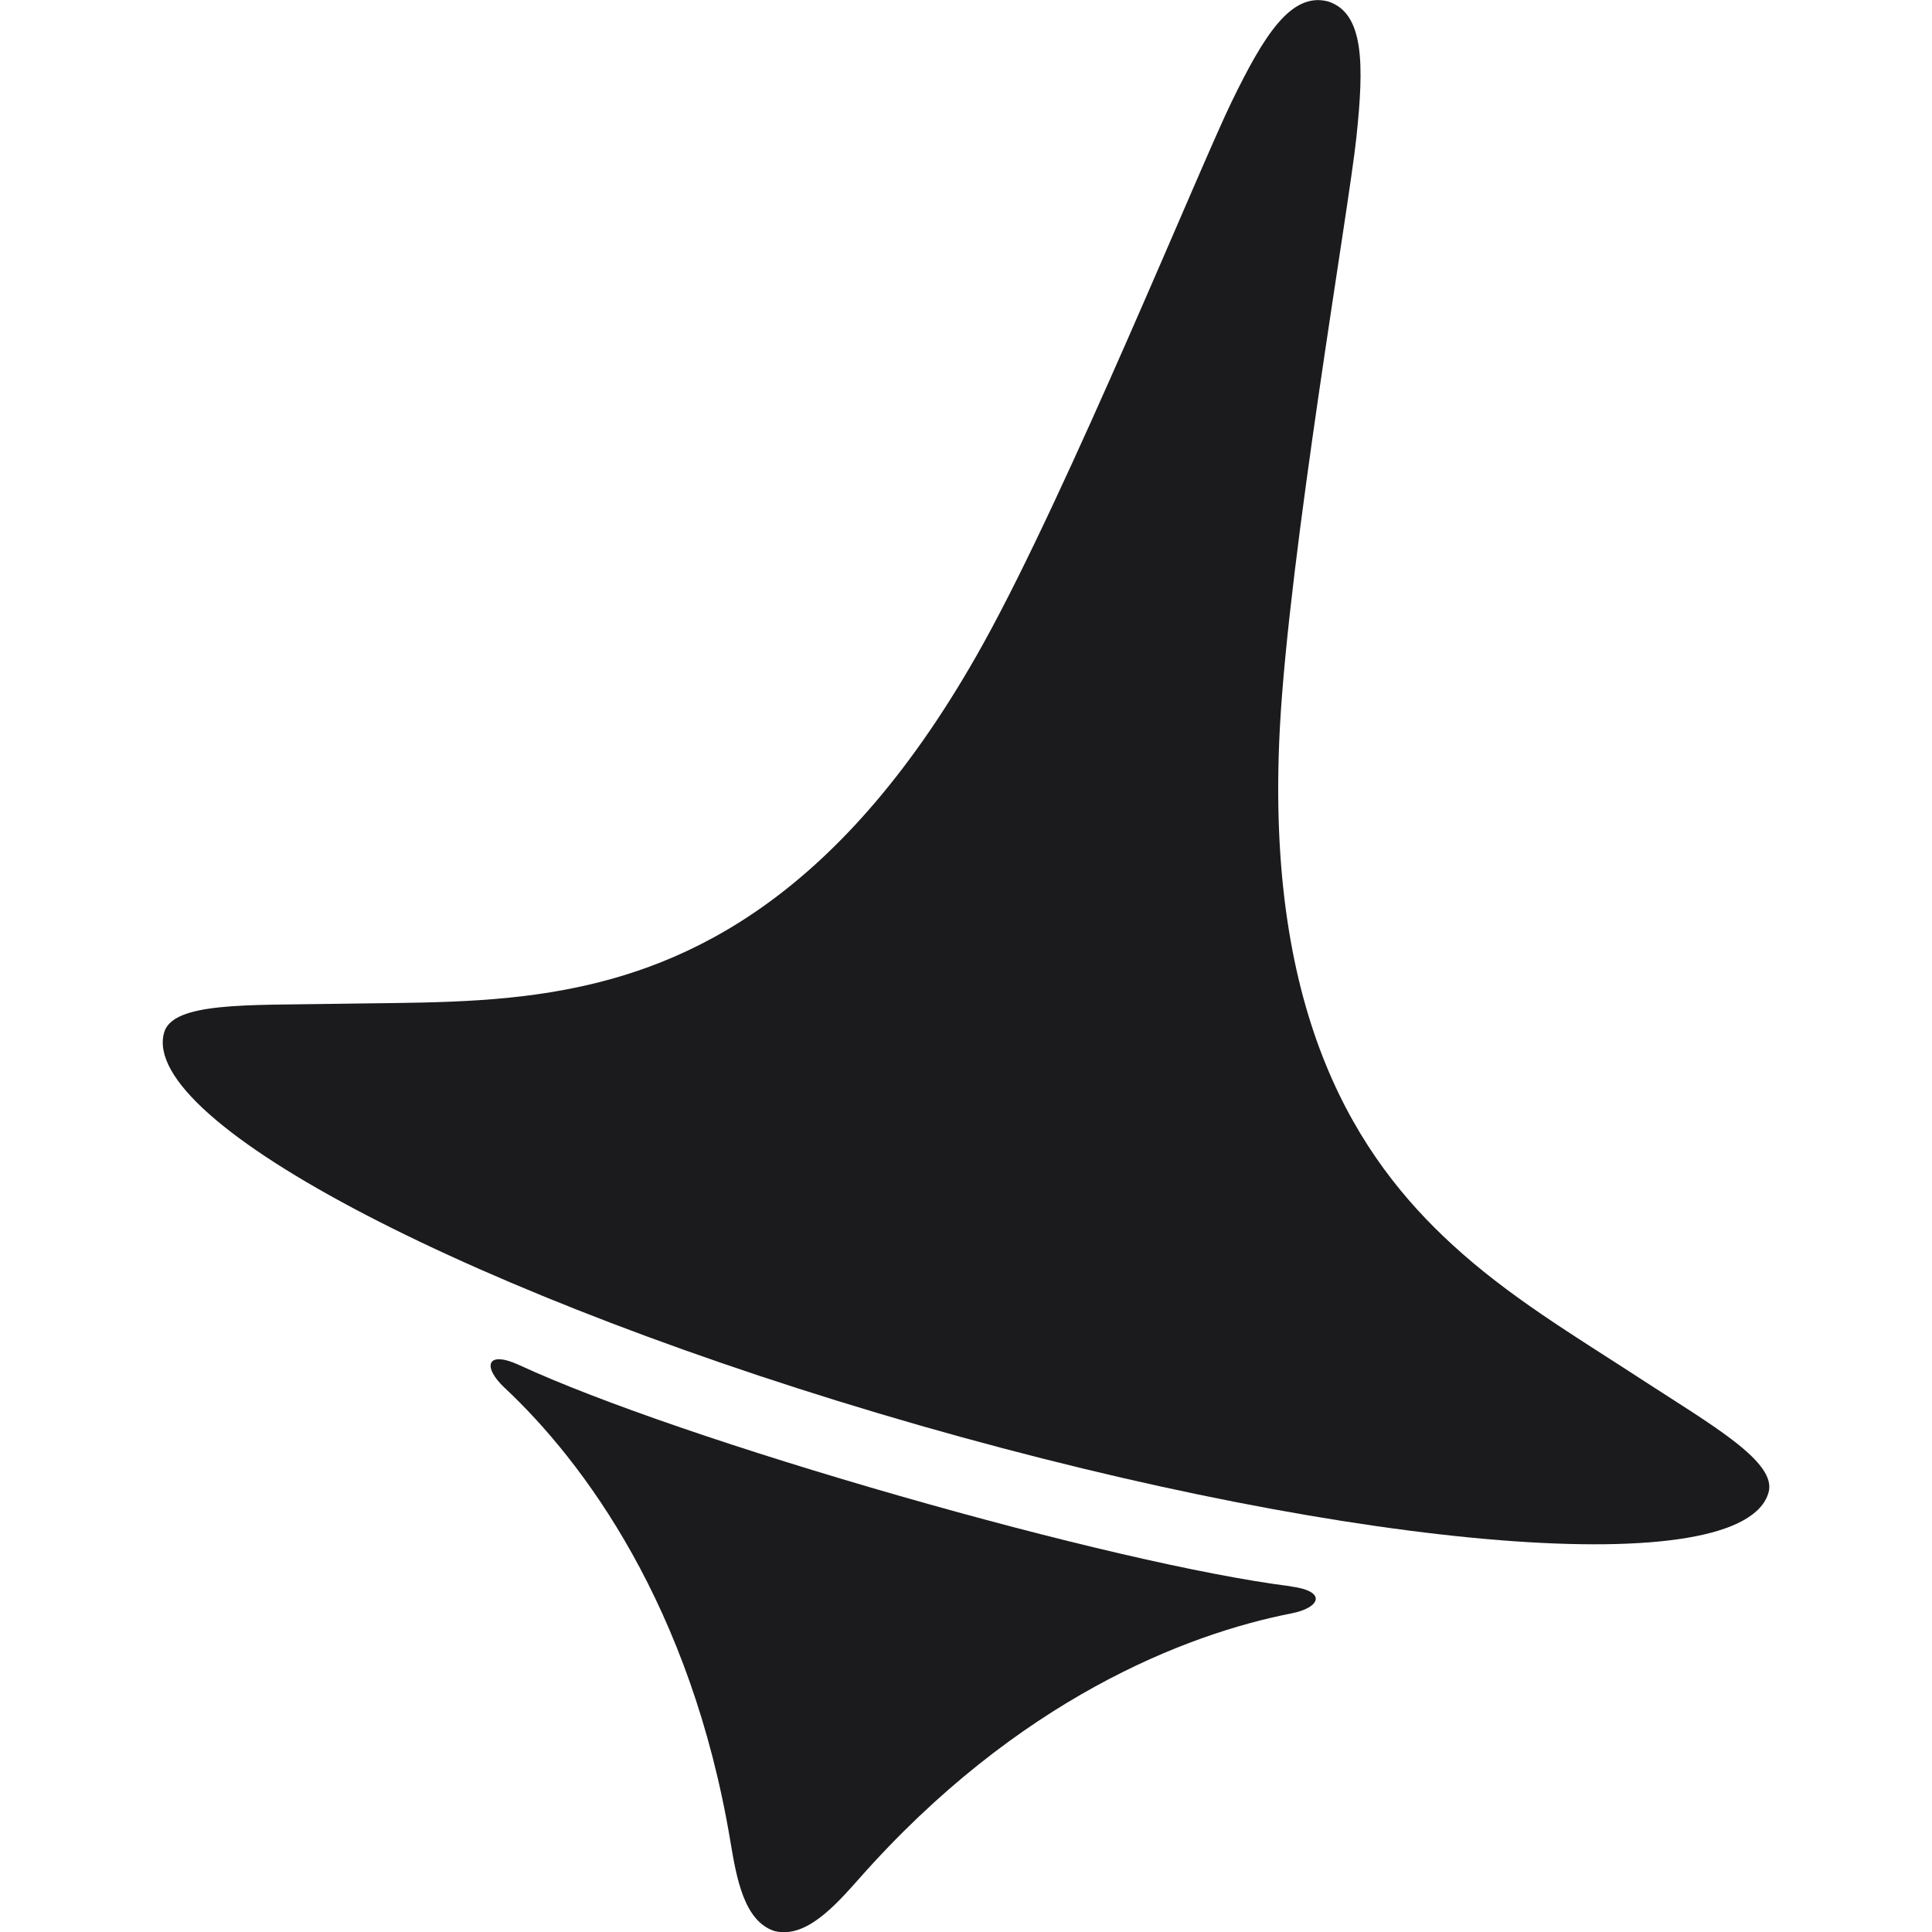
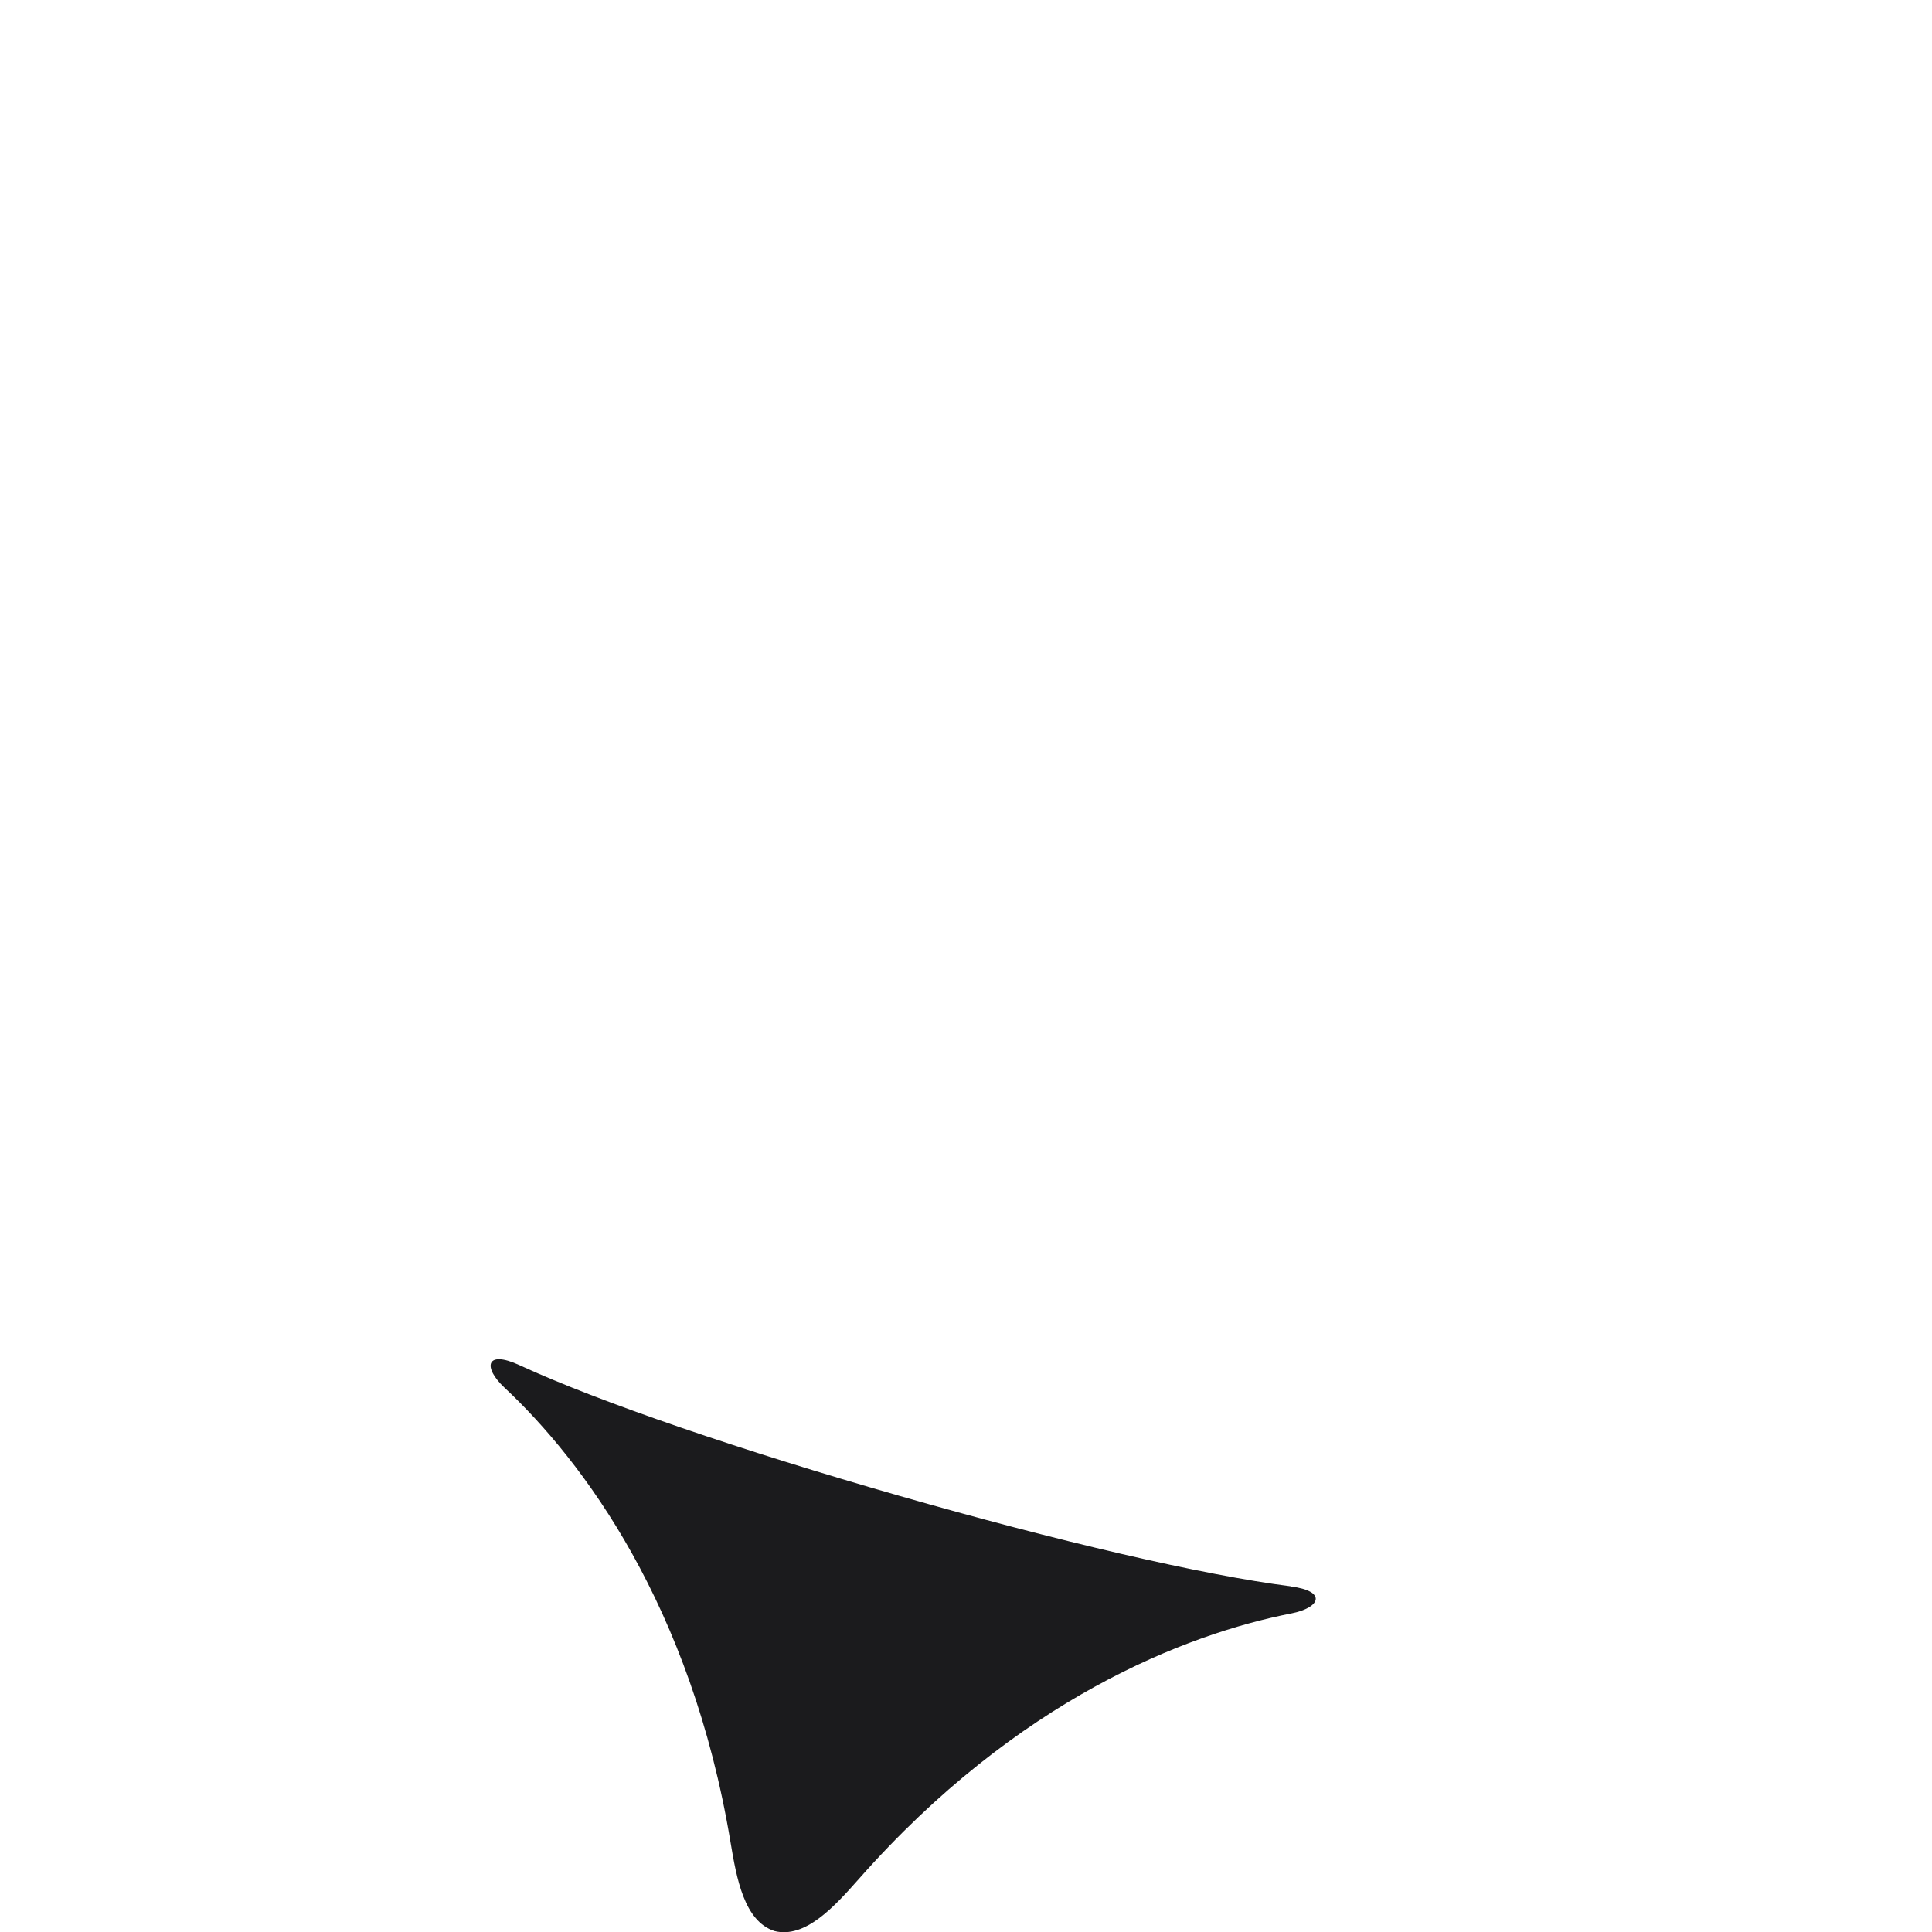
<svg xmlns="http://www.w3.org/2000/svg" version="1.1" width="1000" height="1000">
  <style> #light-icon { display: inline; } #dark-icon { display: none; } @media (prefers-color-scheme: dark) { #light-icon { display: none; } #dark-icon { display: inline; } } </style>
  <g id="light-icon">
    <svg version="1.1" width="1000" height="1000">
      <g>
        <g transform="matrix(6.558,0,0,6.558,84.235,0)">
          <svg version="1.1" width="126.8" height="152.49">
            <svg id="Layer_2" data-name="Layer 2" viewBox="0 0 126.8 152.49">
              <defs>
                <style> .cls-1 { fill: #1b1b1d; } </style>
              </defs>
              <g id="Layer_1-2" data-name="Layer 1">
                <g>
                  <path class="cls-1" d="M89.02,125.2c-6.9-.87-18.5-3.59-30.88-7.14-12.38-3.55-23.66-7.39-29.98-10.31-2.66-1.23-2.91.16-1.19,1.77,6.2,5.8,14.74,17.22,17.84,35.86.48,2.88,1.08,6.25,3.47,7.03,2.44.61,4.73-1.93,6.67-4.12,12.5-14.16,25.8-19.32,34.13-20.95,2.31-.45,2.83-1.77-.07-2.13Z" />
-                   <path class="cls-1" d="M116.61,108.8c-5.37-3.49-10.4-6.48-14.89-10.62-7.23-6.65-14.77-17.67-13.55-40.73.73-13.78,5.44-40.91,6.04-46.61.61-5.75.63-9.82-2.25-10.73-2.93-.75-5.06,2.72-7.59,7.91-2.51,5.15-12.89,30.66-19.58,42.73-11.19,20.21-23.42,25.56-33.07,27.37-6.01,1.13-11.85,1-18.26,1.11-6.75.12-12.66-.15-13.35,2.26-2.03,7.1,24.65,20.97,59.63,31.01,34.98,10.02,64.97,12.39,67,5.3.69-2.41-4.46-5.31-10.12-8.99Z" />
                </g>
              </g>
            </svg>
          </svg>
        </g>
      </g>
    </svg>
  </g>
  <g id="dark-icon">
    <svg version="1.1" width="1000" height="1000">
      <g>
        <g transform="matrix(6.557,0,0,6.557,84.262,0)">
          <svg version="1.1" width="126.8" height="152.5">
            <svg id="Layer_2" version="1.1" viewBox="0 0 126.8 152.5">
              <defs>
                <style> .st0 { fill: #f5f4ef; } </style>
              </defs>
              <g id="Layer_1-2">
                <g>
-                   <path class="st0" d="M89,125.2c-6.9-.9-18.5-3.6-30.9-7.1-12.4-3.6-23.7-7.4-30-10.3-2.7-1.2-2.9.2-1.2,1.8,6.2,5.8,14.7,17.2,17.8,35.9.5,2.9,1.1,6.2,3.5,7,2.4.6,4.7-1.9,6.7-4.1,12.5-14.2,25.8-19.3,34.1-20.9,2.3-.4,2.8-1.8,0-2.1h0Z" />
                  <path class="st0" d="M116.6,108.8c-5.4-3.5-10.4-6.5-14.9-10.6-7.2-6.7-14.8-17.7-13.6-40.7.7-13.8,5.4-40.9,6-46.6.6-5.8.6-9.8-2.2-10.7-2.9-.8-5.1,2.7-7.6,7.9-2.5,5.1-12.9,30.7-19.6,42.7-11.2,20.2-23.4,25.6-33.1,27.4-6,1.1-11.9,1-18.3,1.1-6.8.1-12.7-.2-13.4,2.3-2,7.1,24.6,21,59.6,31,35,10,65,12.4,67,5.3.7-2.4-4.5-5.3-10.1-9h0Z" />
                </g>
              </g>
            </svg>
          </svg>
        </g>
      </g>
    </svg>
  </g>
</svg>